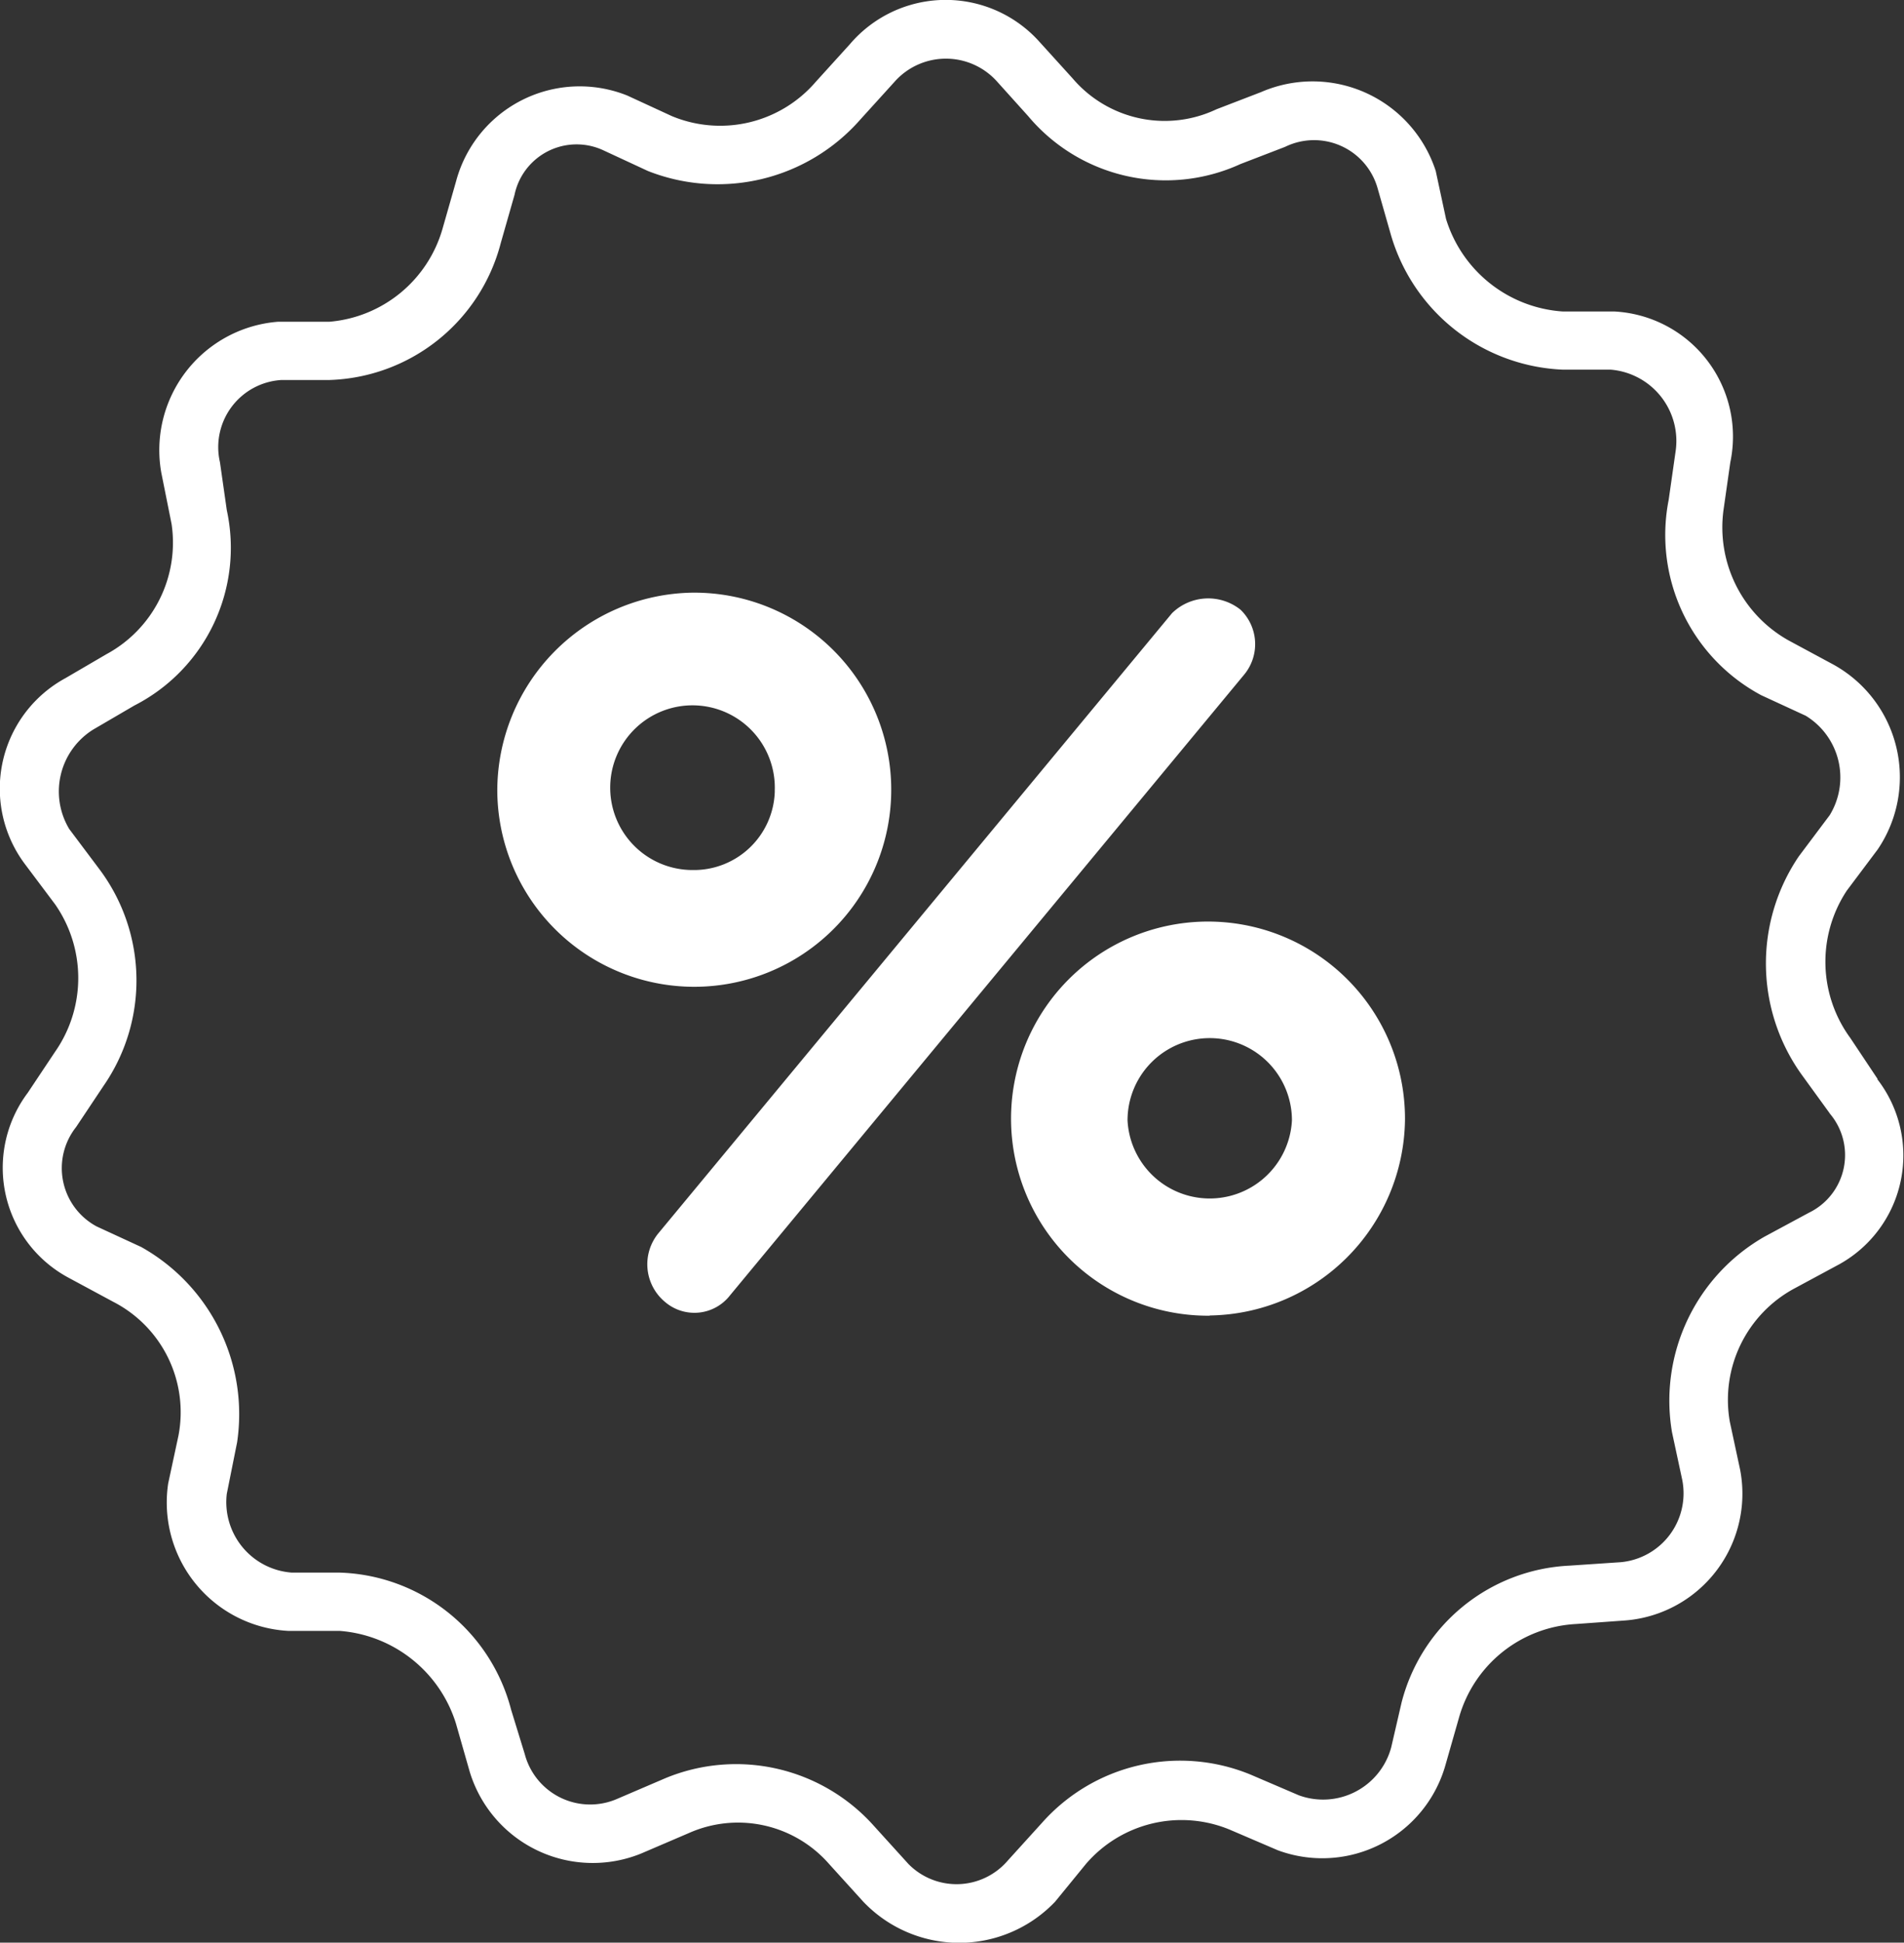
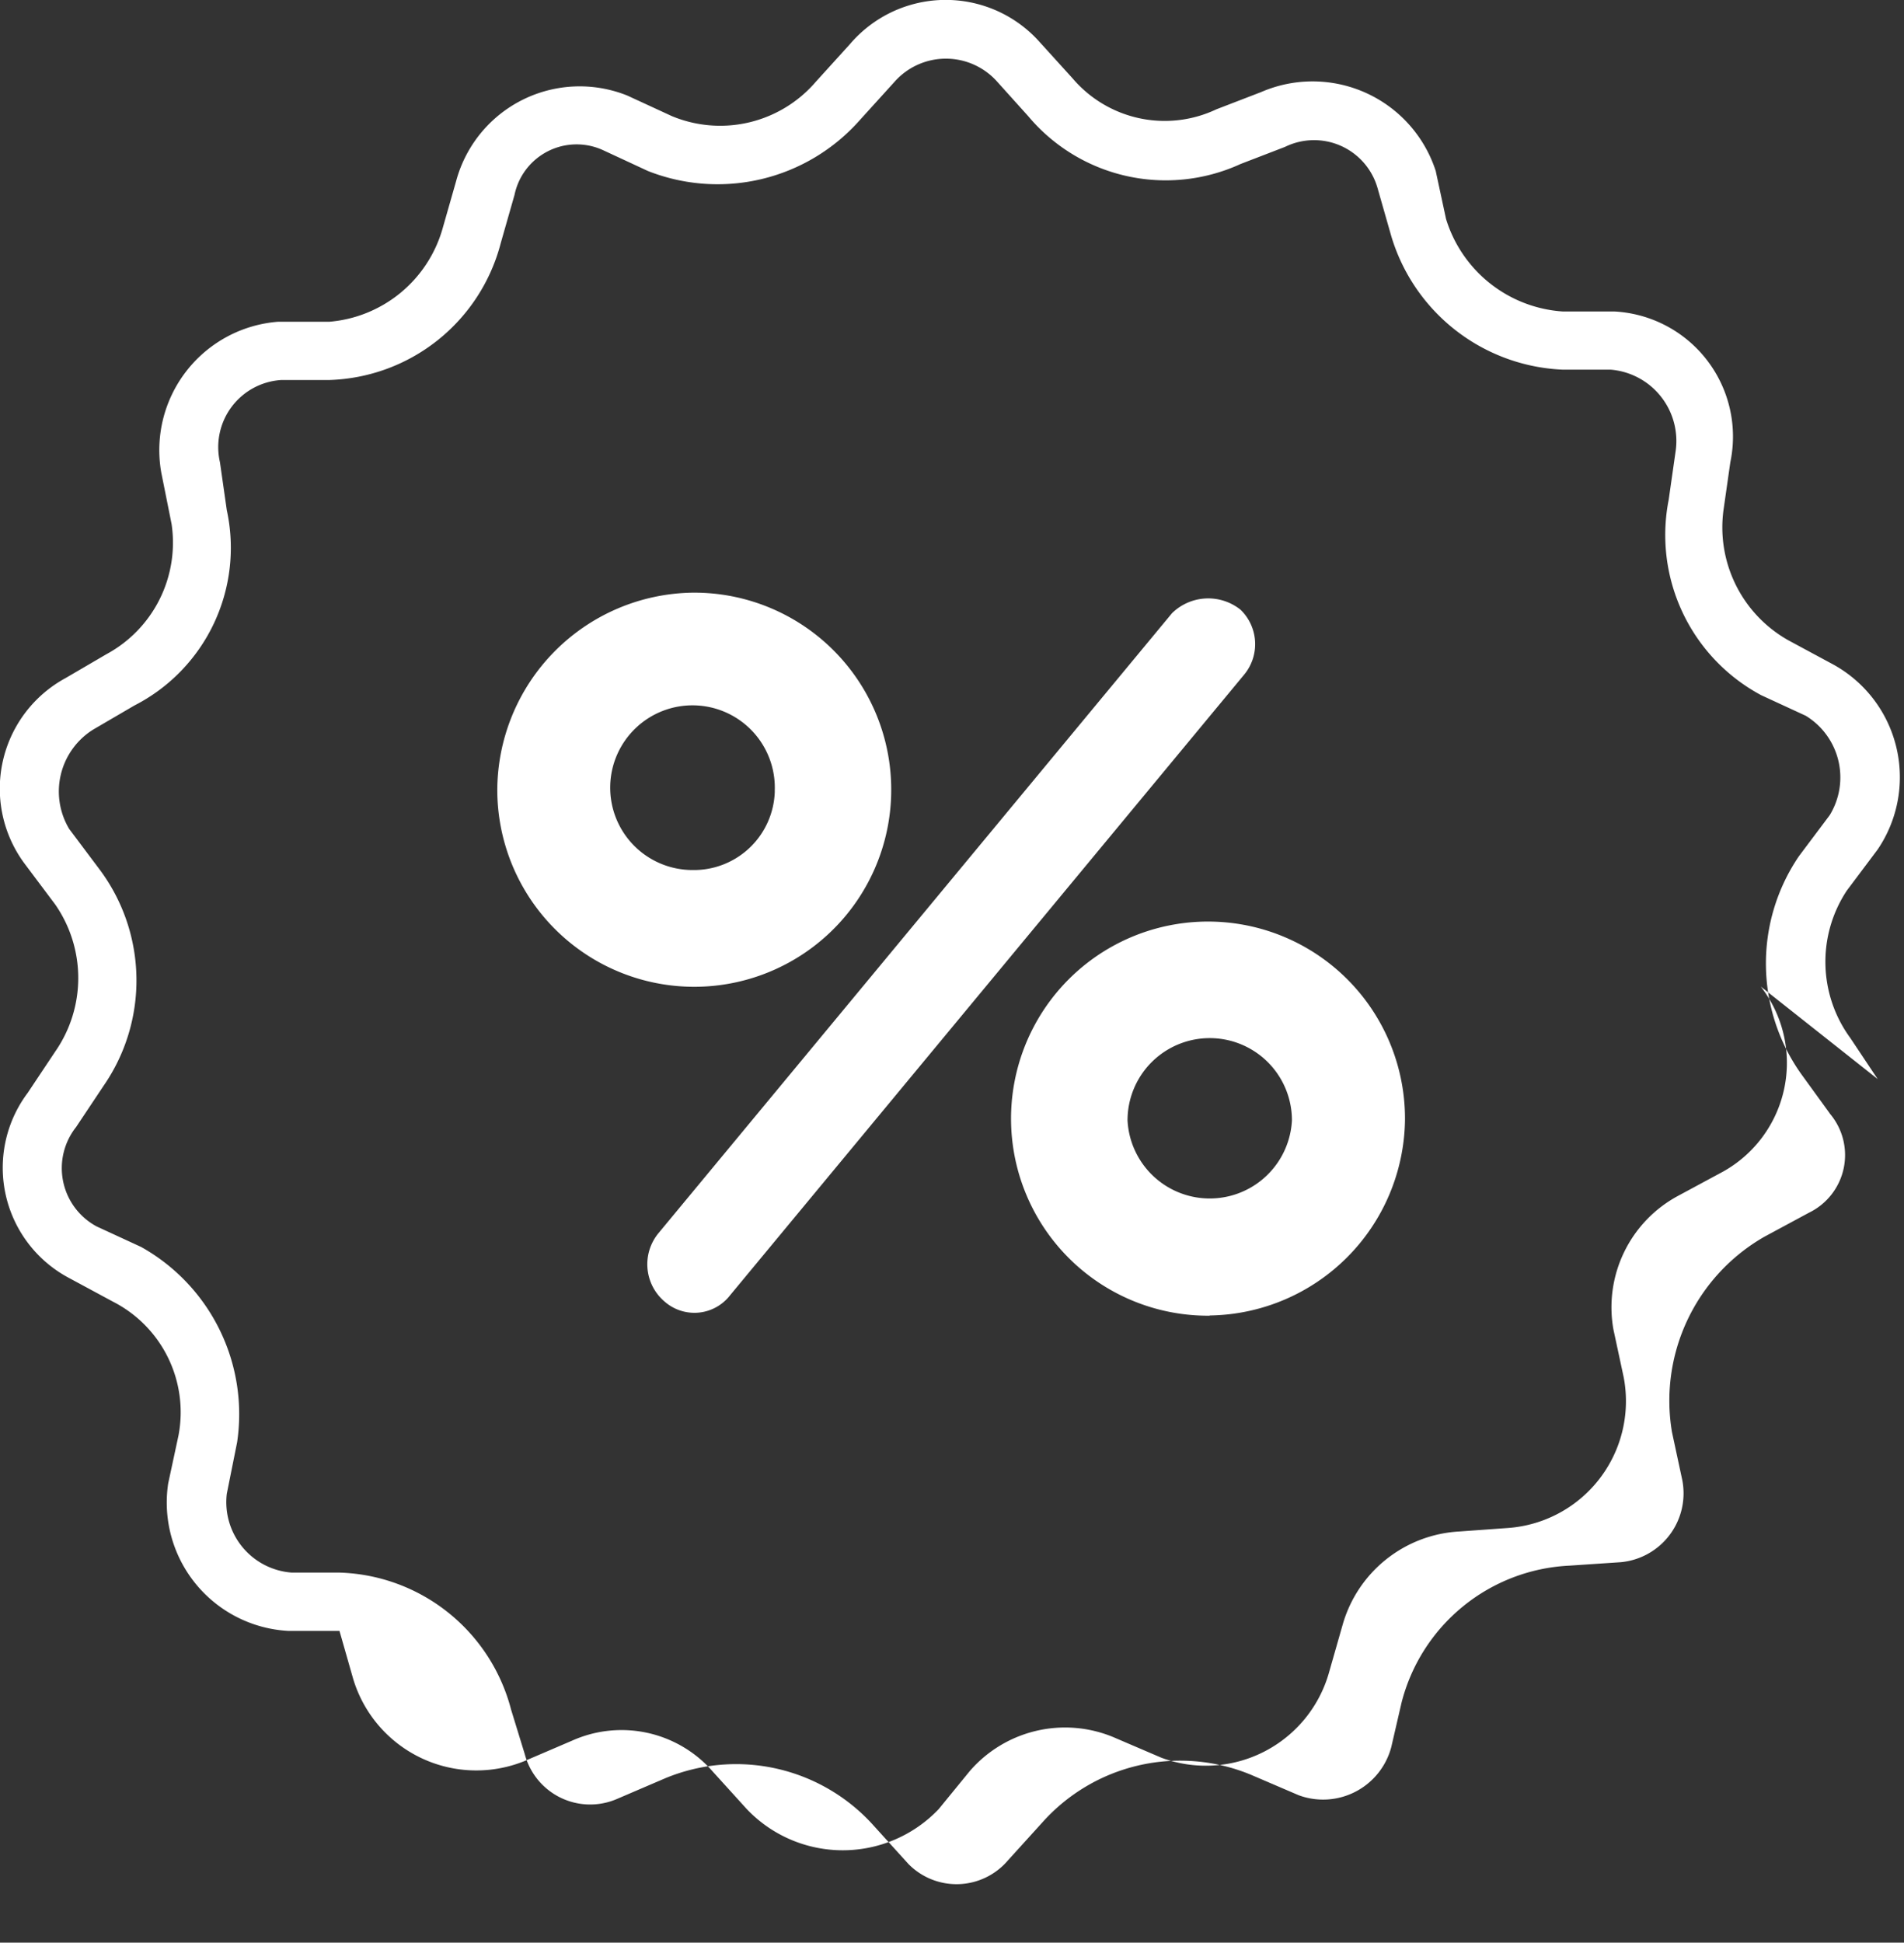
<svg xmlns="http://www.w3.org/2000/svg" width="35.301" height="36" viewBox="0 0 35.301 36">
  <rect x="0" y="0" width="35.301" height="36" fill="#333333" stroke="none" />
  <g id="Group_2" data-name="Group 2" transform="translate(-509.81 -71.122)">
    <g id="Group_1" data-name="Group 1">
-       <path id="Path_1" data-name="Path 1" d="M135.623,115.119l-.508-.762a2.39,2.39,0,0,1-.064-2.731l.572-.762a2.384,2.384,0,0,0-.826-3.429l-.826-.445a2.4,2.4,0,0,1-1.207-2.413l.127-.889a2.321,2.321,0,0,0-2.159-2.794h-.953a2.434,2.434,0,0,1-2.159-1.715l-.191-.889a2.4,2.4,0,0,0-3.239-1.461l-.826.318a2.243,2.243,0,0,1-2.667-.572l-.635-.7a2.333,2.333,0,0,0-3.493.064l-.635.7a2.336,2.336,0,0,1-2.667.635l-.826-.381a2.372,2.372,0,0,0-3.175,1.588l-.254.889a2.389,2.389,0,0,1-2.1,1.715h-.953a2.386,2.386,0,0,0-2.159,2.794l.191.953a2.349,2.349,0,0,1-1.207,2.413l-.762.445a2.331,2.331,0,0,0-.762,3.429l.572.762a2.389,2.389,0,0,1,0,2.731l-.508.762a2.312,2.312,0,0,0,.762,3.429l.826.445a2.3,2.3,0,0,1,1.207,2.477l-.191.889a2.382,2.382,0,0,0,2.223,2.731h.953a2.453,2.453,0,0,1,2.159,1.715l.254.889a2.384,2.384,0,0,0,3.175,1.524l.889-.381a2.242,2.242,0,0,1,2.6.572l.635.7a2.456,2.456,0,0,0,3.556,0l.572-.7a2.336,2.336,0,0,1,2.667-.635l.889.381a2.373,2.373,0,0,0,3.112-1.588l.254-.889a2.385,2.385,0,0,1,2.159-1.715l.889-.064a2.357,2.357,0,0,0,2.159-2.794l-.191-.889a2.344,2.344,0,0,1,1.207-2.477l.826-.445a2.307,2.307,0,0,0,.7-3.429Zm-.889.635-.508-.7a3.534,3.534,0,0,1-.064-4.064l.572-.762a1.339,1.339,0,0,0-.445-1.842l-.826-.381a3.367,3.367,0,0,1-1.715-3.62l.127-.889a1.326,1.326,0,0,0-1.207-1.524h-.889a3.472,3.472,0,0,1-3.175-2.477l-.254-.889a1.224,1.224,0,0,0-1.715-.762l-.826.318a3.328,3.328,0,0,1-3.937-.889l-.572-.635a1.272,1.272,0,0,0-1.905,0l-.635.7a3.52,3.52,0,0,1-3.937.953L112,97.909a1.176,1.176,0,0,0-1.651.826l-.254.889a3.392,3.392,0,0,1-3.175,2.54h-.889a1.246,1.246,0,0,0-1.143,1.524l.127.889a3.282,3.282,0,0,1-1.715,3.62l-.762.445a1.352,1.352,0,0,0-.445,1.842l.572.762a3.434,3.434,0,0,1,.064,4l-.508.762a1.226,1.226,0,0,0,.381,1.842l.826.381a3.549,3.549,0,0,1,1.778,3.62l-.191.953a1.309,1.309,0,0,0,1.207,1.461h.889a3.392,3.392,0,0,1,3.175,2.54l.254.826a1.254,1.254,0,0,0,1.715.826l.889-.381a3.425,3.425,0,0,1,3.874.889l.635.7a1.25,1.25,0,0,0,1.842-.064l.635-.7A3.425,3.425,0,0,1,124,128.01l.889.381a1.308,1.308,0,0,0,1.715-.889l.191-.826a3.378,3.378,0,0,1,3.112-2.54l.953-.064A1.282,1.282,0,0,0,132,122.549l-.191-.889a3.5,3.5,0,0,1,1.715-3.62l.826-.445a1.187,1.187,0,0,0,.381-1.842Zm-19.56-5.97a1.526,1.526,0,1,0-1.524,1.461A1.5,1.5,0,0,0,115.175,109.784Zm9.589,6.1a1.524,1.524,0,1,0-3.048,0,1.526,1.526,0,0,0,3.048,0Zm-1.524,3.62a3.652,3.652,0,1,1,3.62-3.62A3.673,3.673,0,0,1,123.24,119.5Zm-8.891-.381a.836.836,0,0,1-1.207.127h0a.906.906,0,0,1-.127-1.27l9.526-11.495a.96.96,0,0,1,1.27-.064.886.886,0,0,1,.064,1.207Zm-4.318-9.335a3.673,3.673,0,0,1,3.62-3.683,3.652,3.652,0,1,1-3.62,3.683Z" transform="translate(409 -24)" fill="#fff" fill-rule="evenodd" />
+       <path id="Path_1" data-name="Path 1" d="M135.623,115.119l-.508-.762a2.39,2.39,0,0,1-.064-2.731l.572-.762a2.384,2.384,0,0,0-.826-3.429l-.826-.445a2.4,2.4,0,0,1-1.207-2.413l.127-.889a2.321,2.321,0,0,0-2.159-2.794h-.953a2.434,2.434,0,0,1-2.159-1.715l-.191-.889a2.4,2.4,0,0,0-3.239-1.461l-.826.318a2.243,2.243,0,0,1-2.667-.572l-.635-.7a2.333,2.333,0,0,0-3.493.064l-.635.7a2.336,2.336,0,0,1-2.667.635l-.826-.381a2.372,2.372,0,0,0-3.175,1.588l-.254.889a2.389,2.389,0,0,1-2.1,1.715h-.953a2.386,2.386,0,0,0-2.159,2.794l.191.953a2.349,2.349,0,0,1-1.207,2.413l-.762.445a2.331,2.331,0,0,0-.762,3.429l.572.762a2.389,2.389,0,0,1,0,2.731l-.508.762a2.312,2.312,0,0,0,.762,3.429l.826.445a2.3,2.3,0,0,1,1.207,2.477l-.191.889a2.382,2.382,0,0,0,2.223,2.731h.953l.254.889a2.384,2.384,0,0,0,3.175,1.524l.889-.381a2.242,2.242,0,0,1,2.6.572l.635.7a2.456,2.456,0,0,0,3.556,0l.572-.7a2.336,2.336,0,0,1,2.667-.635l.889.381a2.373,2.373,0,0,0,3.112-1.588l.254-.889a2.385,2.385,0,0,1,2.159-1.715l.889-.064a2.357,2.357,0,0,0,2.159-2.794l-.191-.889a2.344,2.344,0,0,1,1.207-2.477l.826-.445a2.307,2.307,0,0,0,.7-3.429Zm-.889.635-.508-.7a3.534,3.534,0,0,1-.064-4.064l.572-.762a1.339,1.339,0,0,0-.445-1.842l-.826-.381a3.367,3.367,0,0,1-1.715-3.62l.127-.889a1.326,1.326,0,0,0-1.207-1.524h-.889a3.472,3.472,0,0,1-3.175-2.477l-.254-.889a1.224,1.224,0,0,0-1.715-.762l-.826.318a3.328,3.328,0,0,1-3.937-.889l-.572-.635a1.272,1.272,0,0,0-1.905,0l-.635.7a3.52,3.52,0,0,1-3.937.953L112,97.909a1.176,1.176,0,0,0-1.651.826l-.254.889a3.392,3.392,0,0,1-3.175,2.54h-.889a1.246,1.246,0,0,0-1.143,1.524l.127.889a3.282,3.282,0,0,1-1.715,3.62l-.762.445a1.352,1.352,0,0,0-.445,1.842l.572.762a3.434,3.434,0,0,1,.064,4l-.508.762a1.226,1.226,0,0,0,.381,1.842l.826.381a3.549,3.549,0,0,1,1.778,3.62l-.191.953a1.309,1.309,0,0,0,1.207,1.461h.889a3.392,3.392,0,0,1,3.175,2.54l.254.826a1.254,1.254,0,0,0,1.715.826l.889-.381a3.425,3.425,0,0,1,3.874.889l.635.7a1.25,1.25,0,0,0,1.842-.064l.635-.7A3.425,3.425,0,0,1,124,128.01l.889.381a1.308,1.308,0,0,0,1.715-.889l.191-.826a3.378,3.378,0,0,1,3.112-2.54l.953-.064A1.282,1.282,0,0,0,132,122.549l-.191-.889a3.5,3.5,0,0,1,1.715-3.62l.826-.445a1.187,1.187,0,0,0,.381-1.842Zm-19.56-5.97a1.526,1.526,0,1,0-1.524,1.461A1.5,1.5,0,0,0,115.175,109.784Zm9.589,6.1a1.524,1.524,0,1,0-3.048,0,1.526,1.526,0,0,0,3.048,0Zm-1.524,3.62a3.652,3.652,0,1,1,3.62-3.62A3.673,3.673,0,0,1,123.24,119.5Zm-8.891-.381a.836.836,0,0,1-1.207.127h0a.906.906,0,0,1-.127-1.27l9.526-11.495a.96.96,0,0,1,1.27-.064.886.886,0,0,1,.064,1.207Zm-4.318-9.335a3.673,3.673,0,0,1,3.62-3.683,3.652,3.652,0,1,1-3.62,3.683Z" transform="translate(409 -24)" fill="#fff" fill-rule="evenodd" />
    </g>
  </g>
</svg>